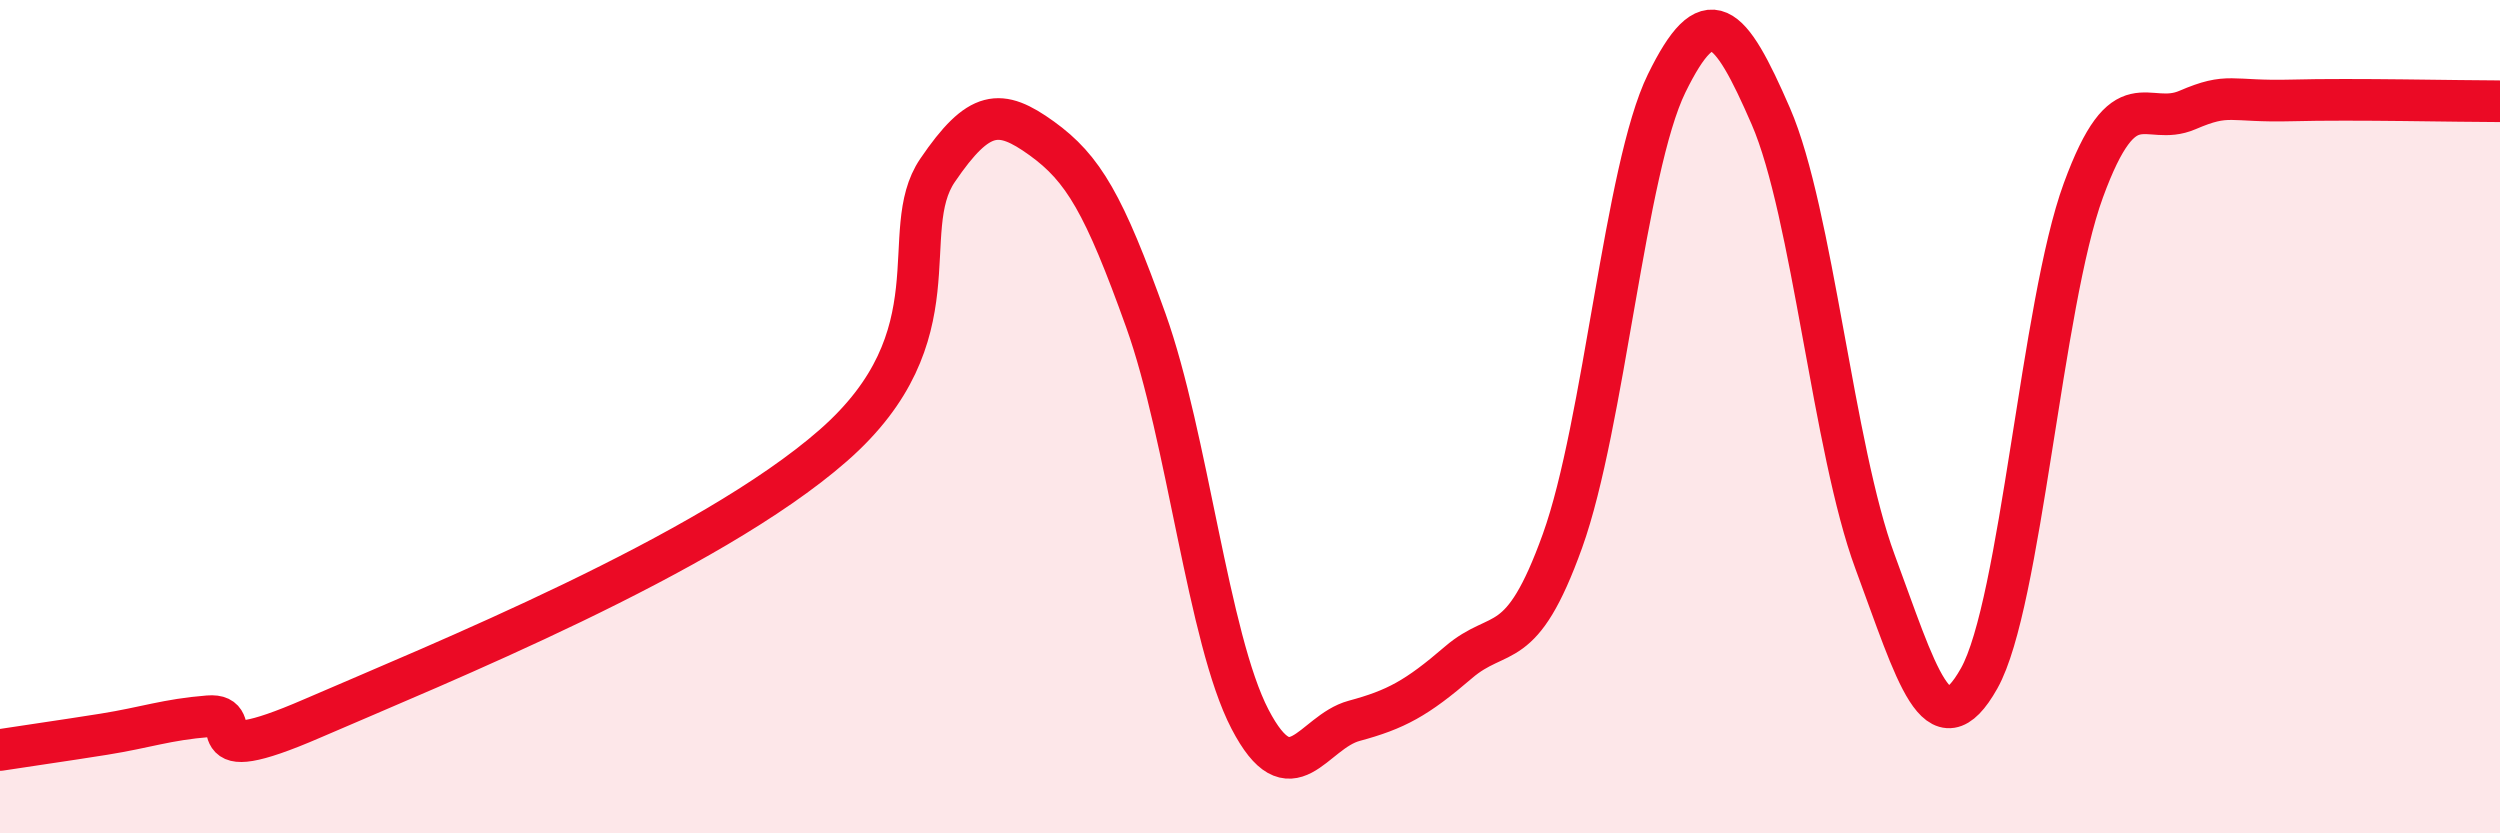
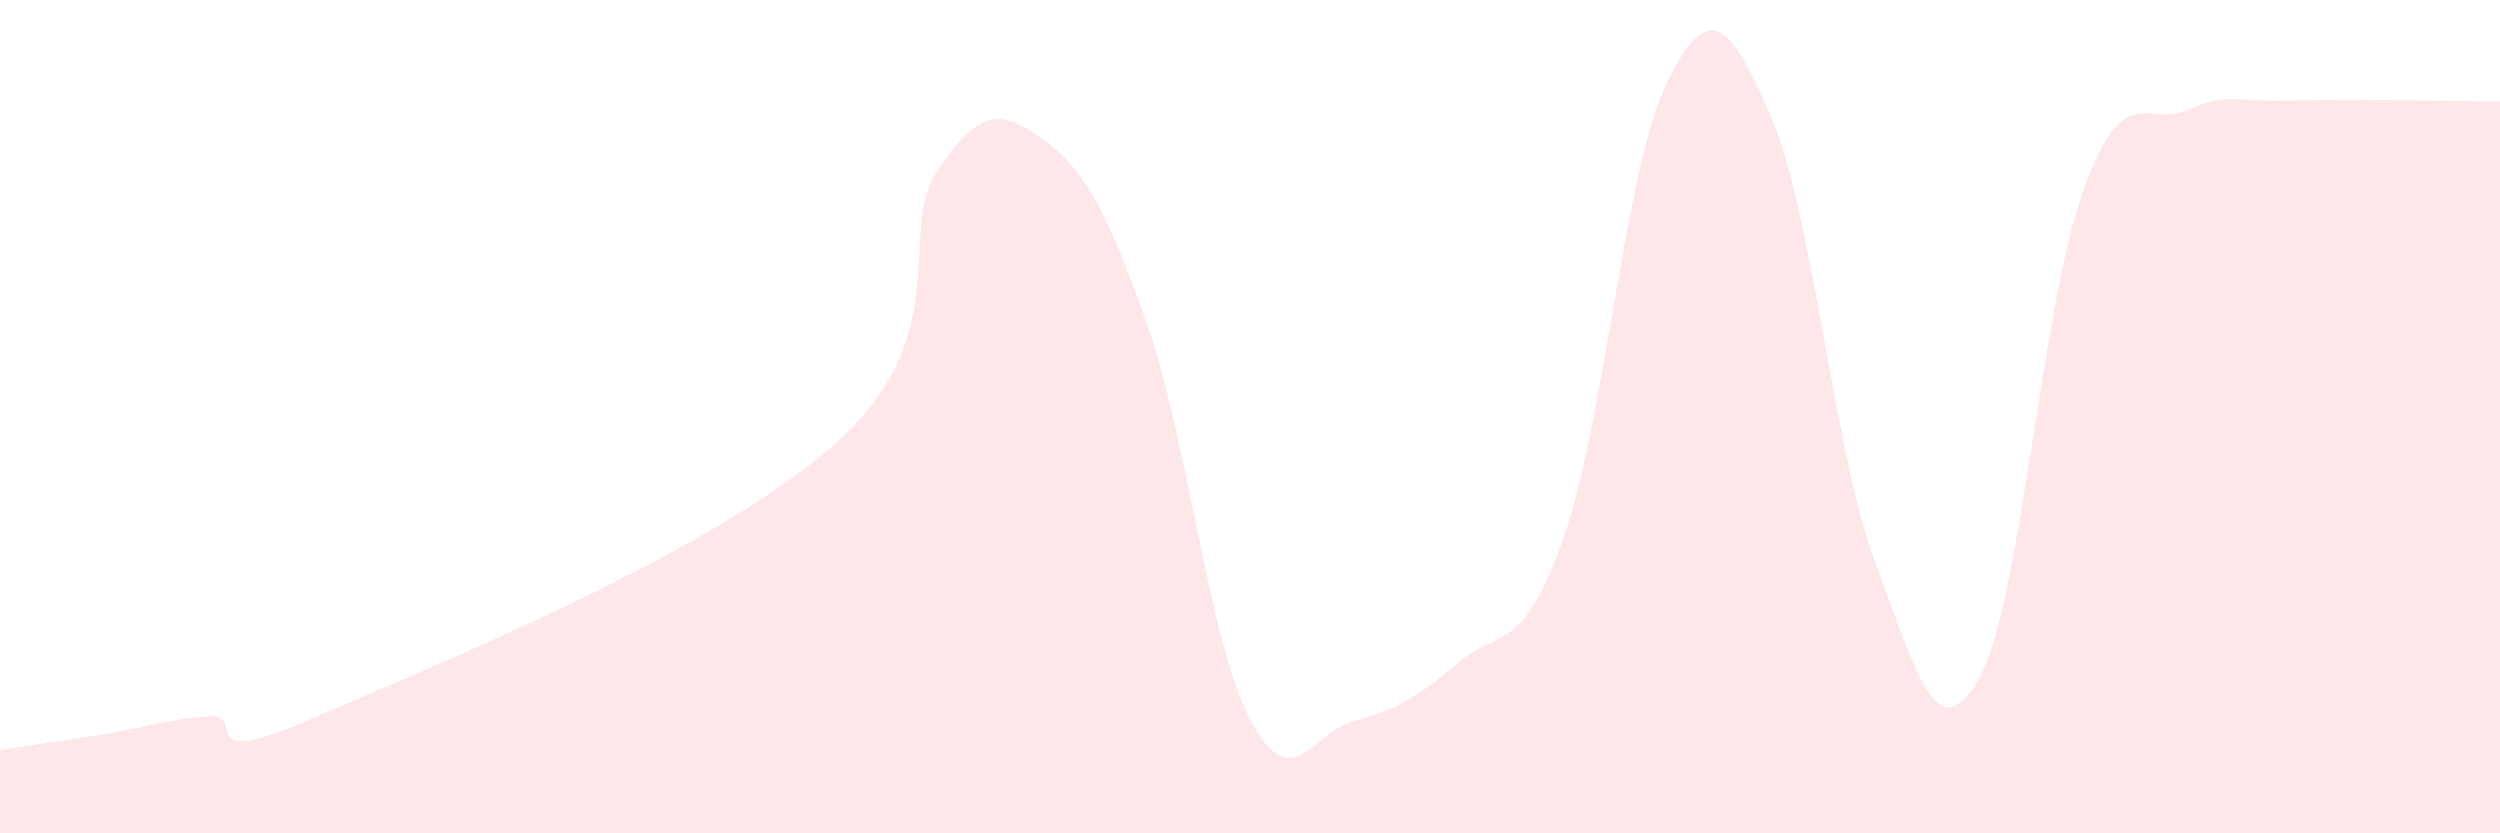
<svg xmlns="http://www.w3.org/2000/svg" width="60" height="20" viewBox="0 0 60 20">
-   <path d="M 0,18 C 0.5,17.92 1.5,17.78 2.5,17.62 C 3.5,17.46 4,17.27 5,17.19 C 6,17.11 4.5,18.54 7.5,17.24 C 10.5,15.94 17,13.32 20,10.69 C 23,8.06 21.5,5.56 22.5,4.09 C 23.5,2.62 24,2.6 25,3.32 C 26,4.04 26.5,4.9 27.5,7.69 C 28.5,10.48 29,15.34 30,17.26 C 31,19.18 31.5,17.57 32.5,17.3 C 33.5,17.03 34,16.76 35,15.9 C 36,15.04 36.5,15.76 37.5,12.98 C 38.5,10.2 39,4.04 40,2 C 41,-0.04 41.5,0.49 42.5,2.79 C 43.5,5.09 44,10.78 45,13.48 C 46,16.18 46.5,18.06 47.5,16.28 C 48.5,14.5 49,7.3 50,4.57 C 51,1.84 51.5,3.07 52.5,2.64 C 53.5,2.21 53.5,2.45 55,2.41 C 56.5,2.37 59,2.43 60,2.43L60 20L0 20Z" fill="#EB0A25" opacity="0.1" stroke-linecap="round" stroke-linejoin="round" />
-   <path d="M 0,18 C 0.5,17.92 1.5,17.78 2.5,17.62 C 3.5,17.46 4,17.27 5,17.19 C 6,17.11 4.5,18.54 7.5,17.24 C 10.5,15.94 17,13.32 20,10.69 C 23,8.06 21.5,5.56 22.5,4.09 C 23.5,2.62 24,2.6 25,3.32 C 26,4.04 26.5,4.9 27.5,7.69 C 28.5,10.48 29,15.34 30,17.26 C 31,19.18 31.5,17.57 32.5,17.3 C 33.5,17.03 34,16.76 35,15.9 C 36,15.04 36.5,15.76 37.5,12.98 C 38.5,10.2 39,4.04 40,2 C 41,-0.04 41.5,0.49 42.5,2.79 C 43.5,5.09 44,10.78 45,13.48 C 46,16.18 46.5,18.06 47.5,16.28 C 48.5,14.5 49,7.3 50,4.57 C 51,1.84 51.5,3.07 52.5,2.64 C 53.5,2.21 53.5,2.45 55,2.41 C 56.5,2.37 59,2.43 60,2.43" stroke="#EB0A25" stroke-width="1" fill="none" stroke-linecap="round" stroke-linejoin="round" />
+   <path d="M 0,18 C 0.5,17.92 1.5,17.78 2.5,17.62 C 3.5,17.46 4,17.27 5,17.19 C 6,17.11 4.5,18.54 7.5,17.24 C 10.5,15.94 17,13.32 20,10.69 C 23,8.06 21.5,5.56 22.5,4.09 C 23.5,2.62 24,2.6 25,3.32 C 26,4.04 26.5,4.9 27.5,7.69 C 28.5,10.48 29,15.34 30,17.26 C 31,19.18 31.5,17.57 32.5,17.3 C 33.5,17.03 34,16.76 35,15.9 C 36,15.04 36.5,15.76 37.5,12.98 C 38.5,10.2 39,4.04 40,2 C 41,-0.04 41.5,0.49 42.5,2.79 C 43.5,5.09 44,10.78 45,13.48 C 46,16.18 46.5,18.06 47.5,16.28 C 48.5,14.5 49,7.3 50,4.57 C 51,1.84 51.5,3.07 52.5,2.64 C 53.5,2.21 53.5,2.45 55,2.41 C 56.5,2.37 59,2.43 60,2.43L60 20L0 20" fill="#EB0A25" opacity="0.1" stroke-linecap="round" stroke-linejoin="round" />
</svg>